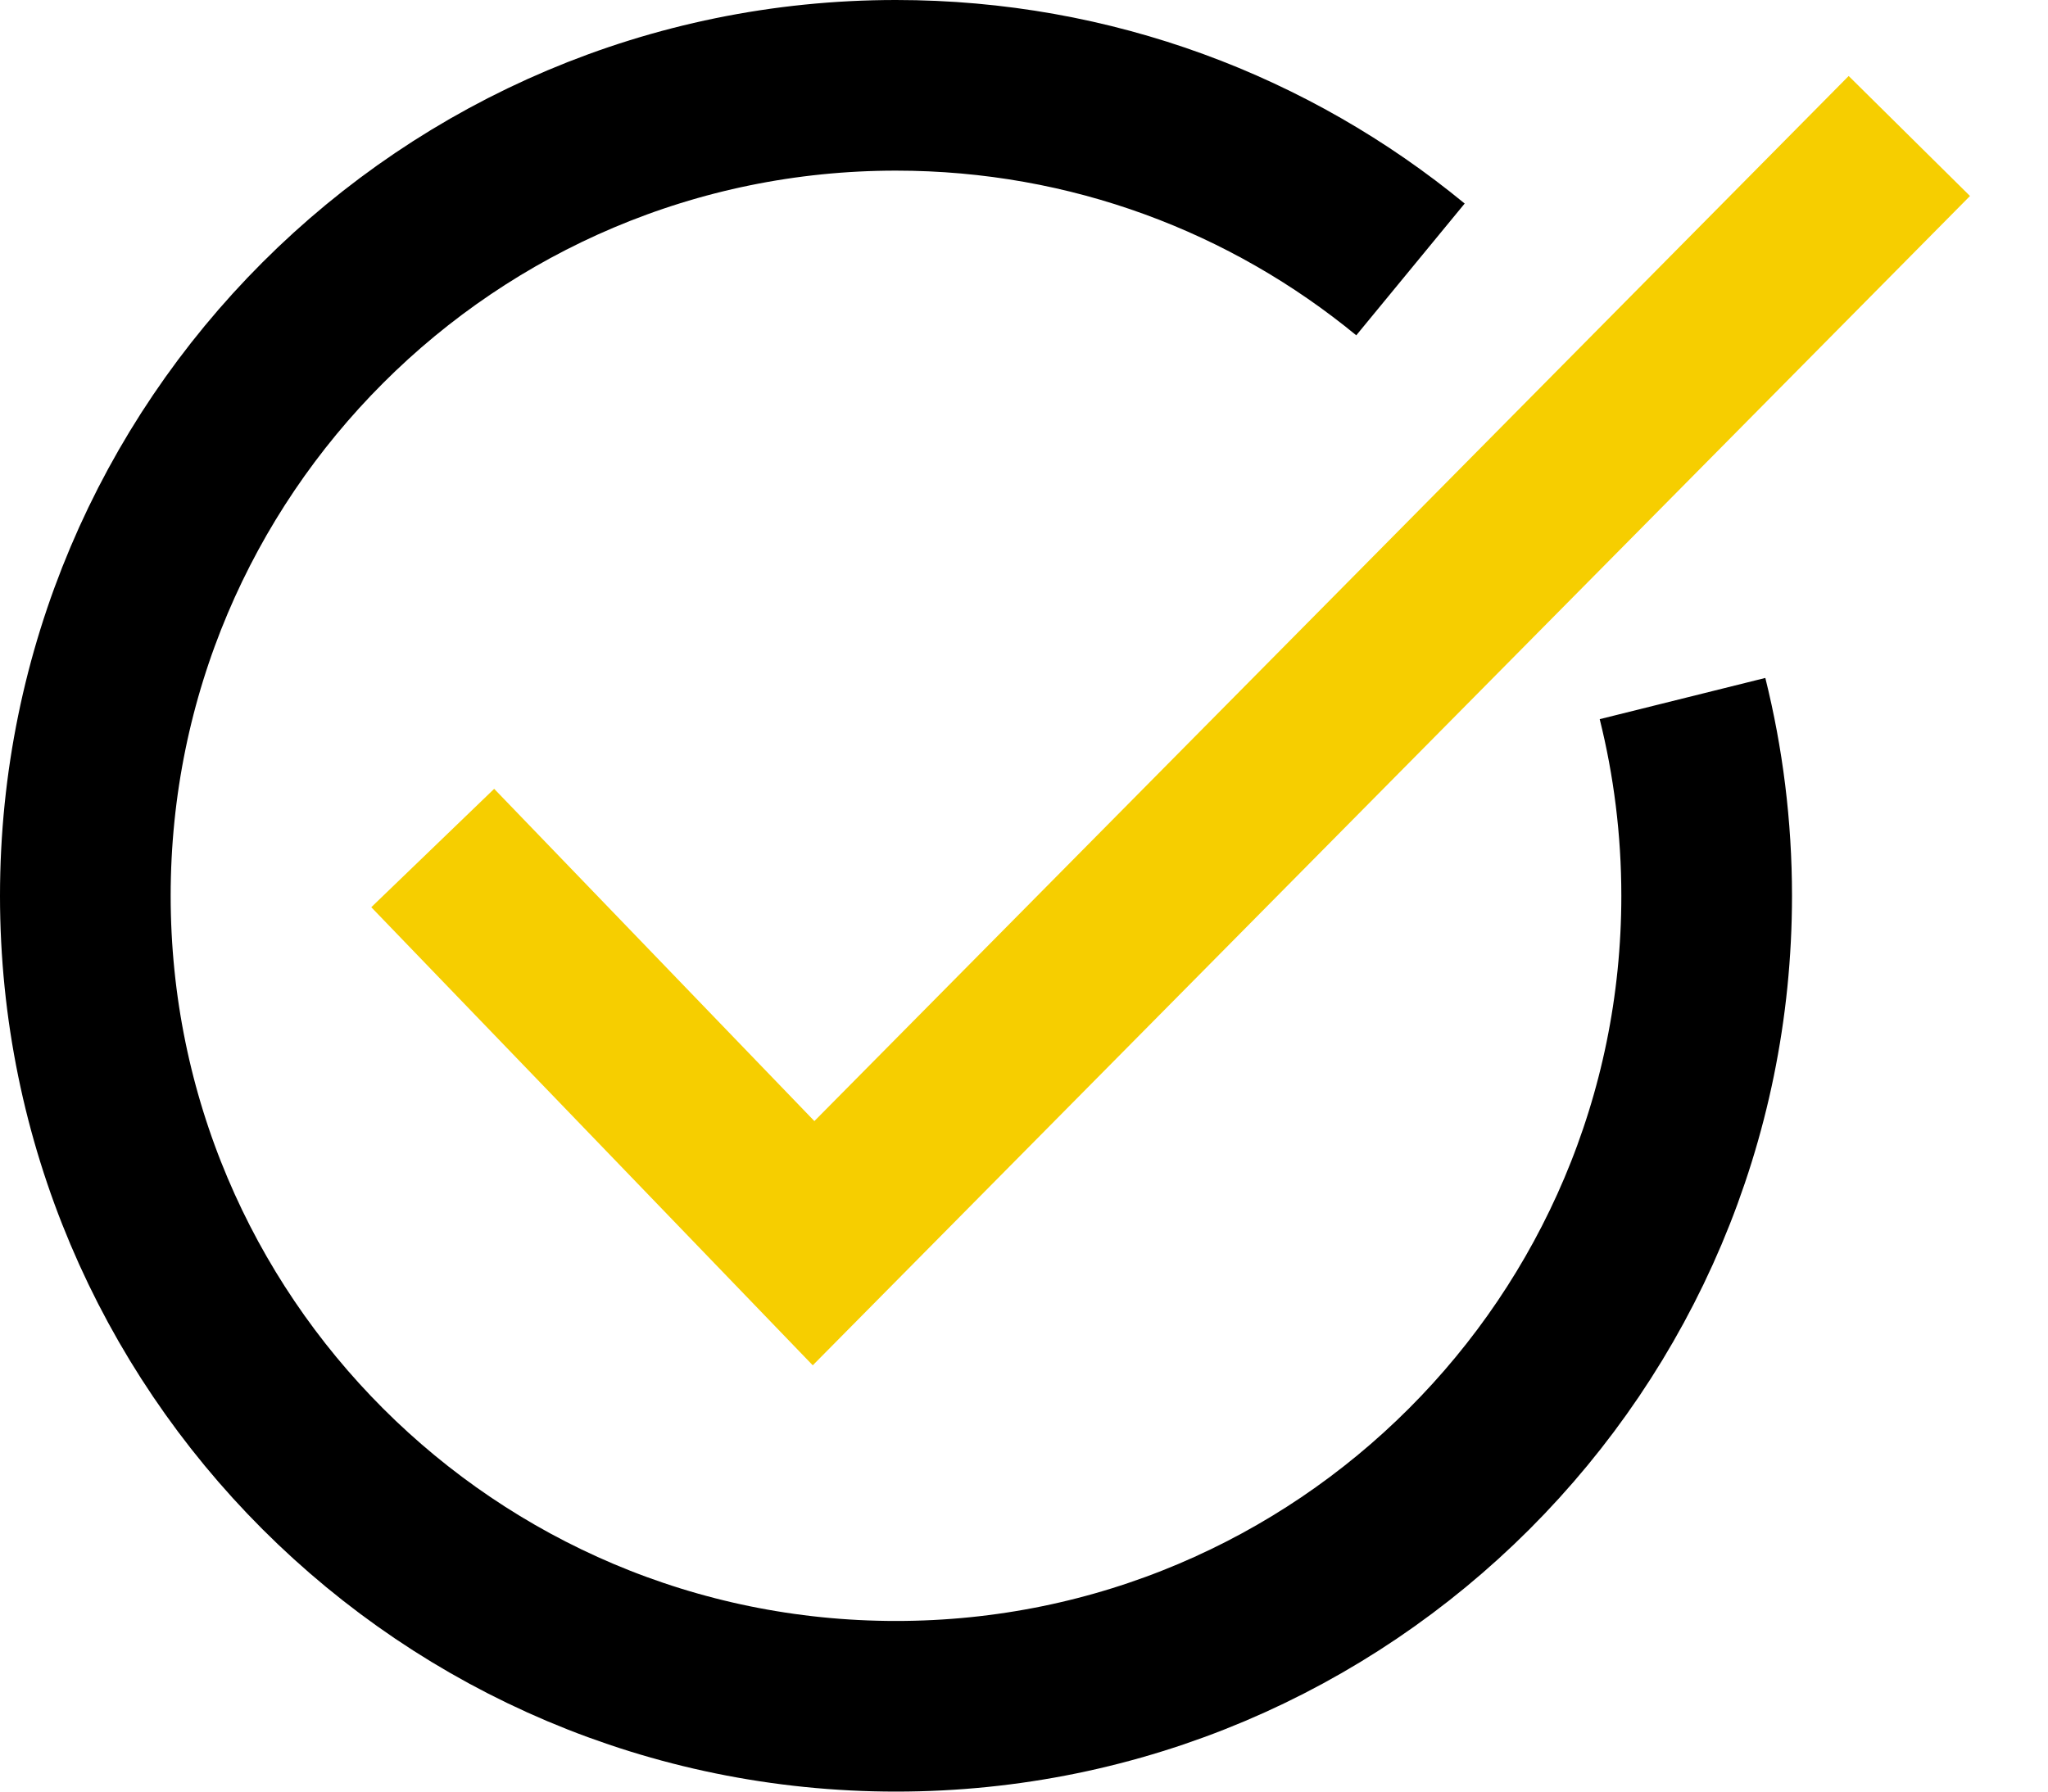
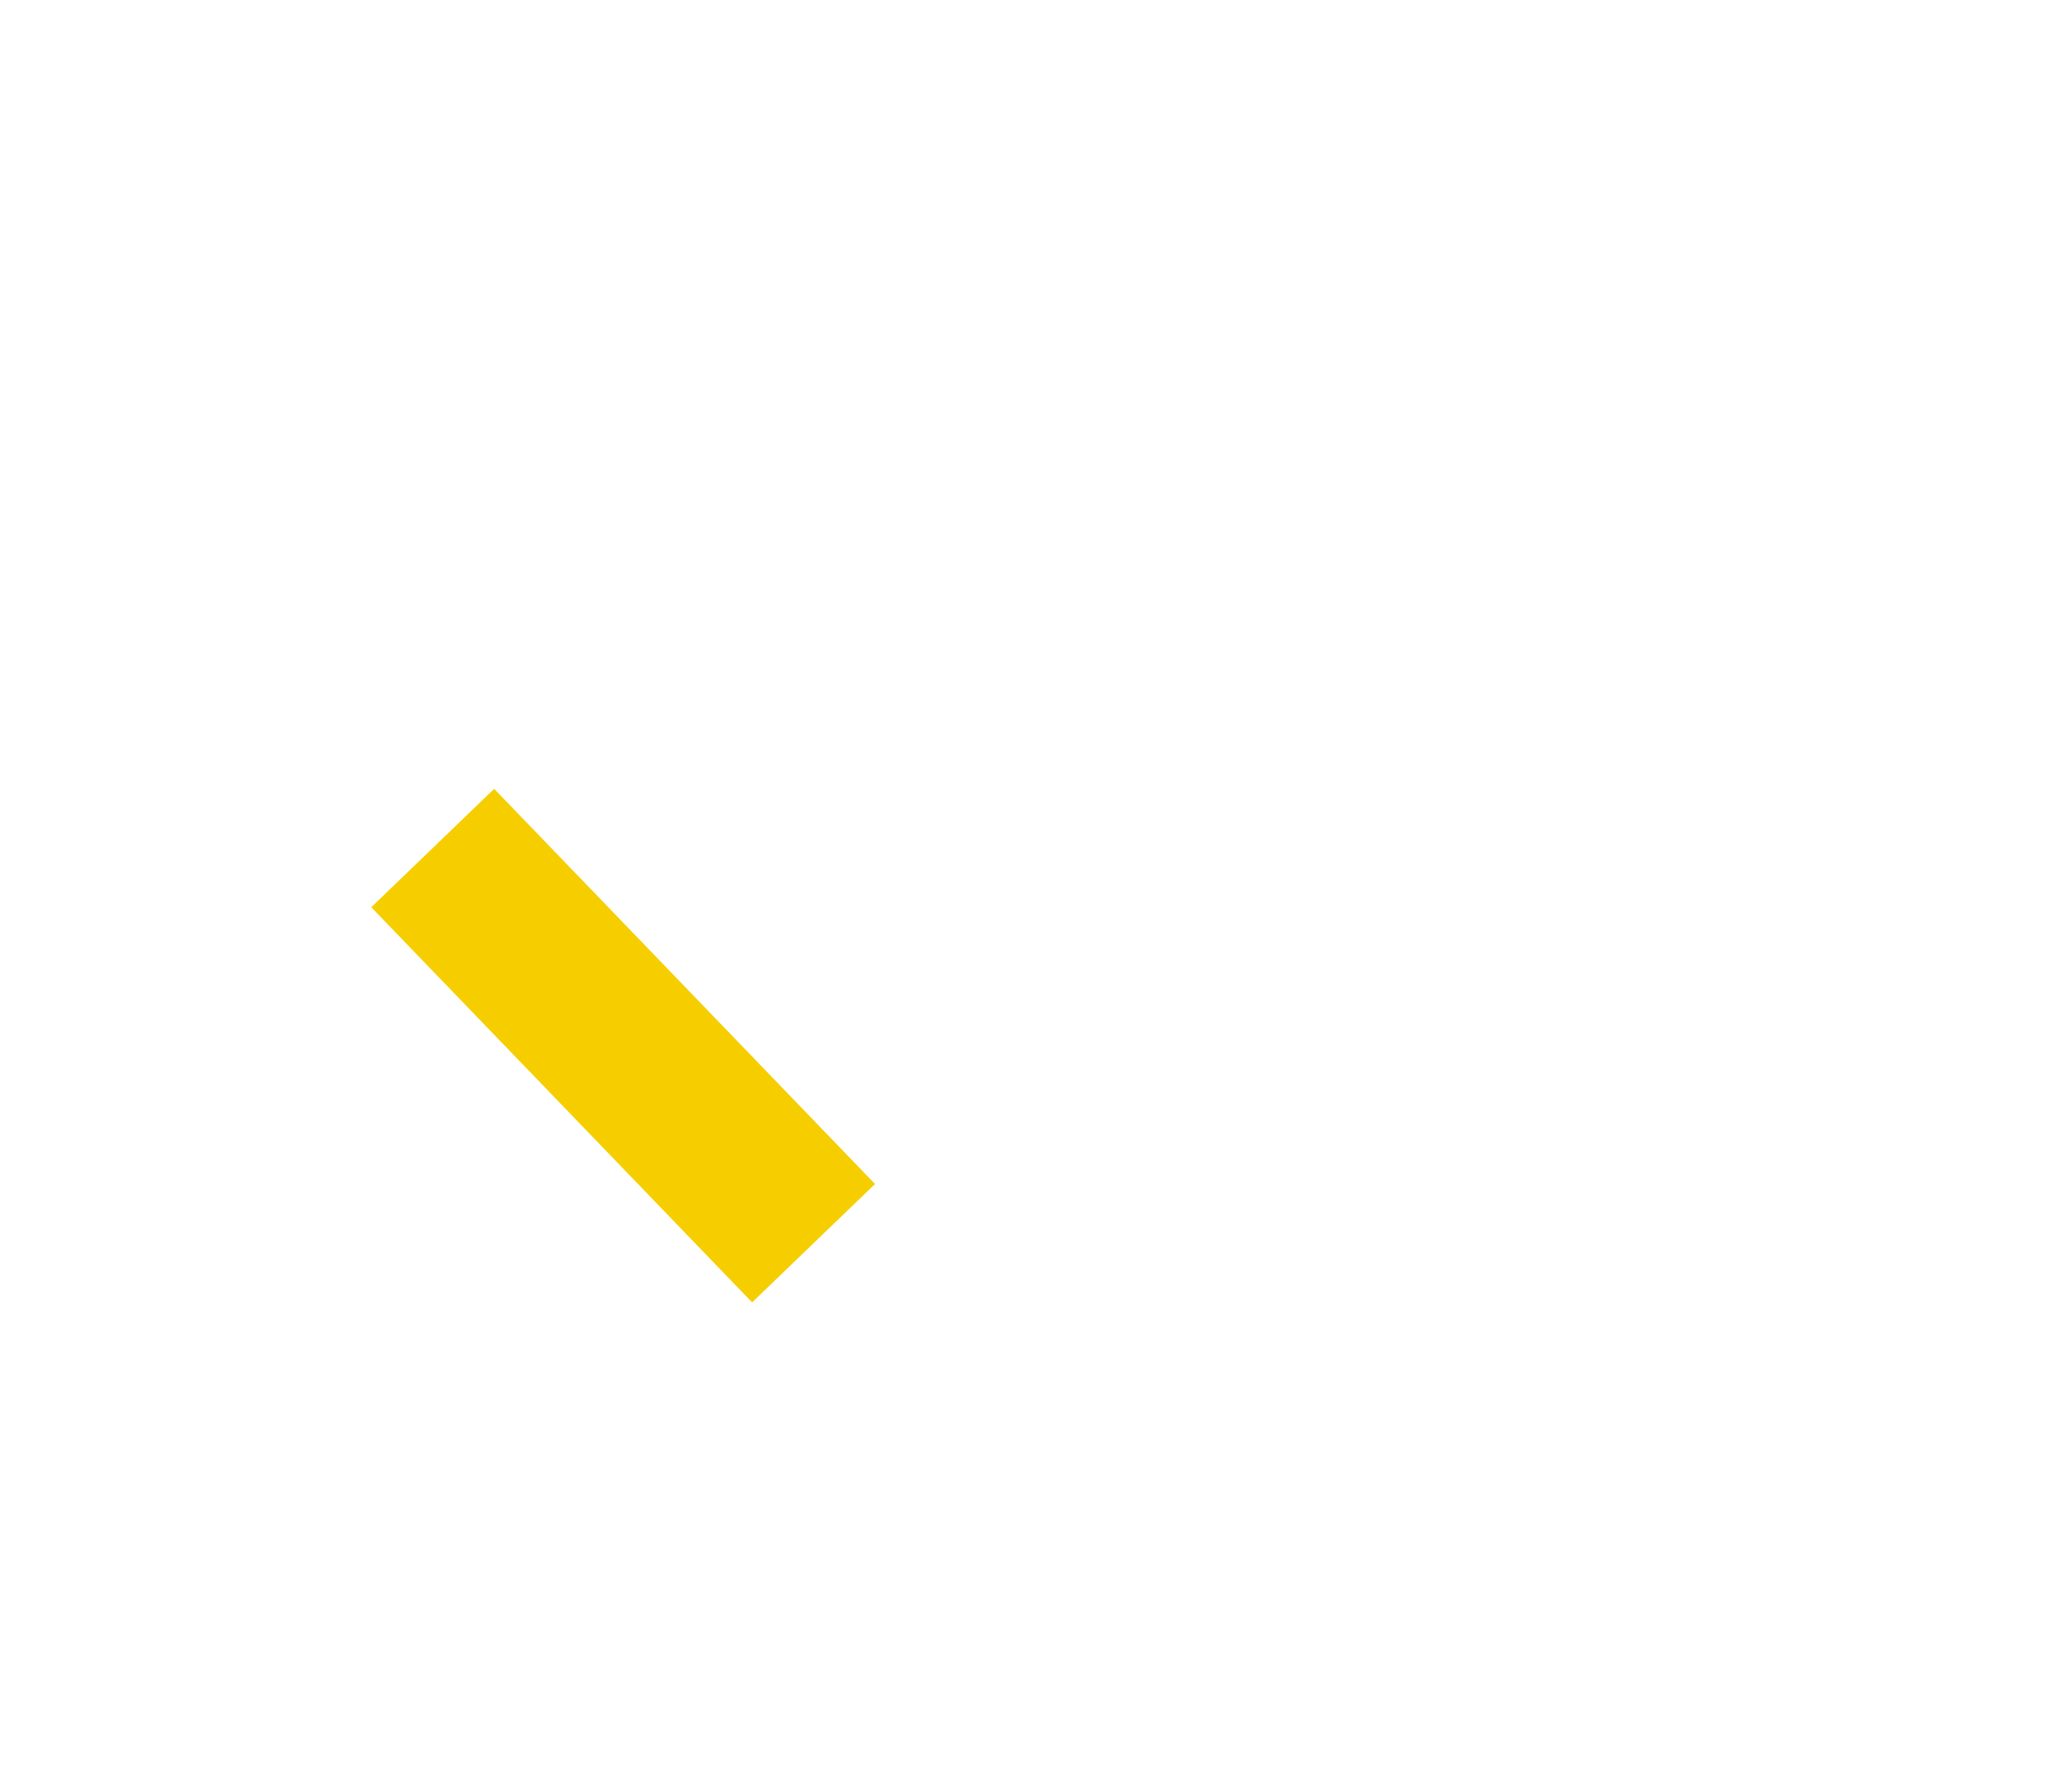
<svg xmlns="http://www.w3.org/2000/svg" width="24" height="21" viewBox="0 0 24 21" fill="none">
-   <path d="M19.717 8.188C19.901 8.927 20 9.702 20 10.5C20 15.746 15.746 20 10.5 20C5.254 20 1 15.746 1 10.5C1 5.254 5.254 1 10.5 1C12.79 1 14.889 1.809 16.529 3.158" stroke="black" stroke-width="2" stroke-miterlimit="10" />
-   <path d="M5.071 9.94L9.534 14.572L22.375 1.594" stroke="#F6CE00" stroke-width="2" stroke-miterlimit="10" />
+   <path d="M5.071 9.94L9.534 14.572" stroke="#F6CE00" stroke-width="2" stroke-miterlimit="10" />
</svg>